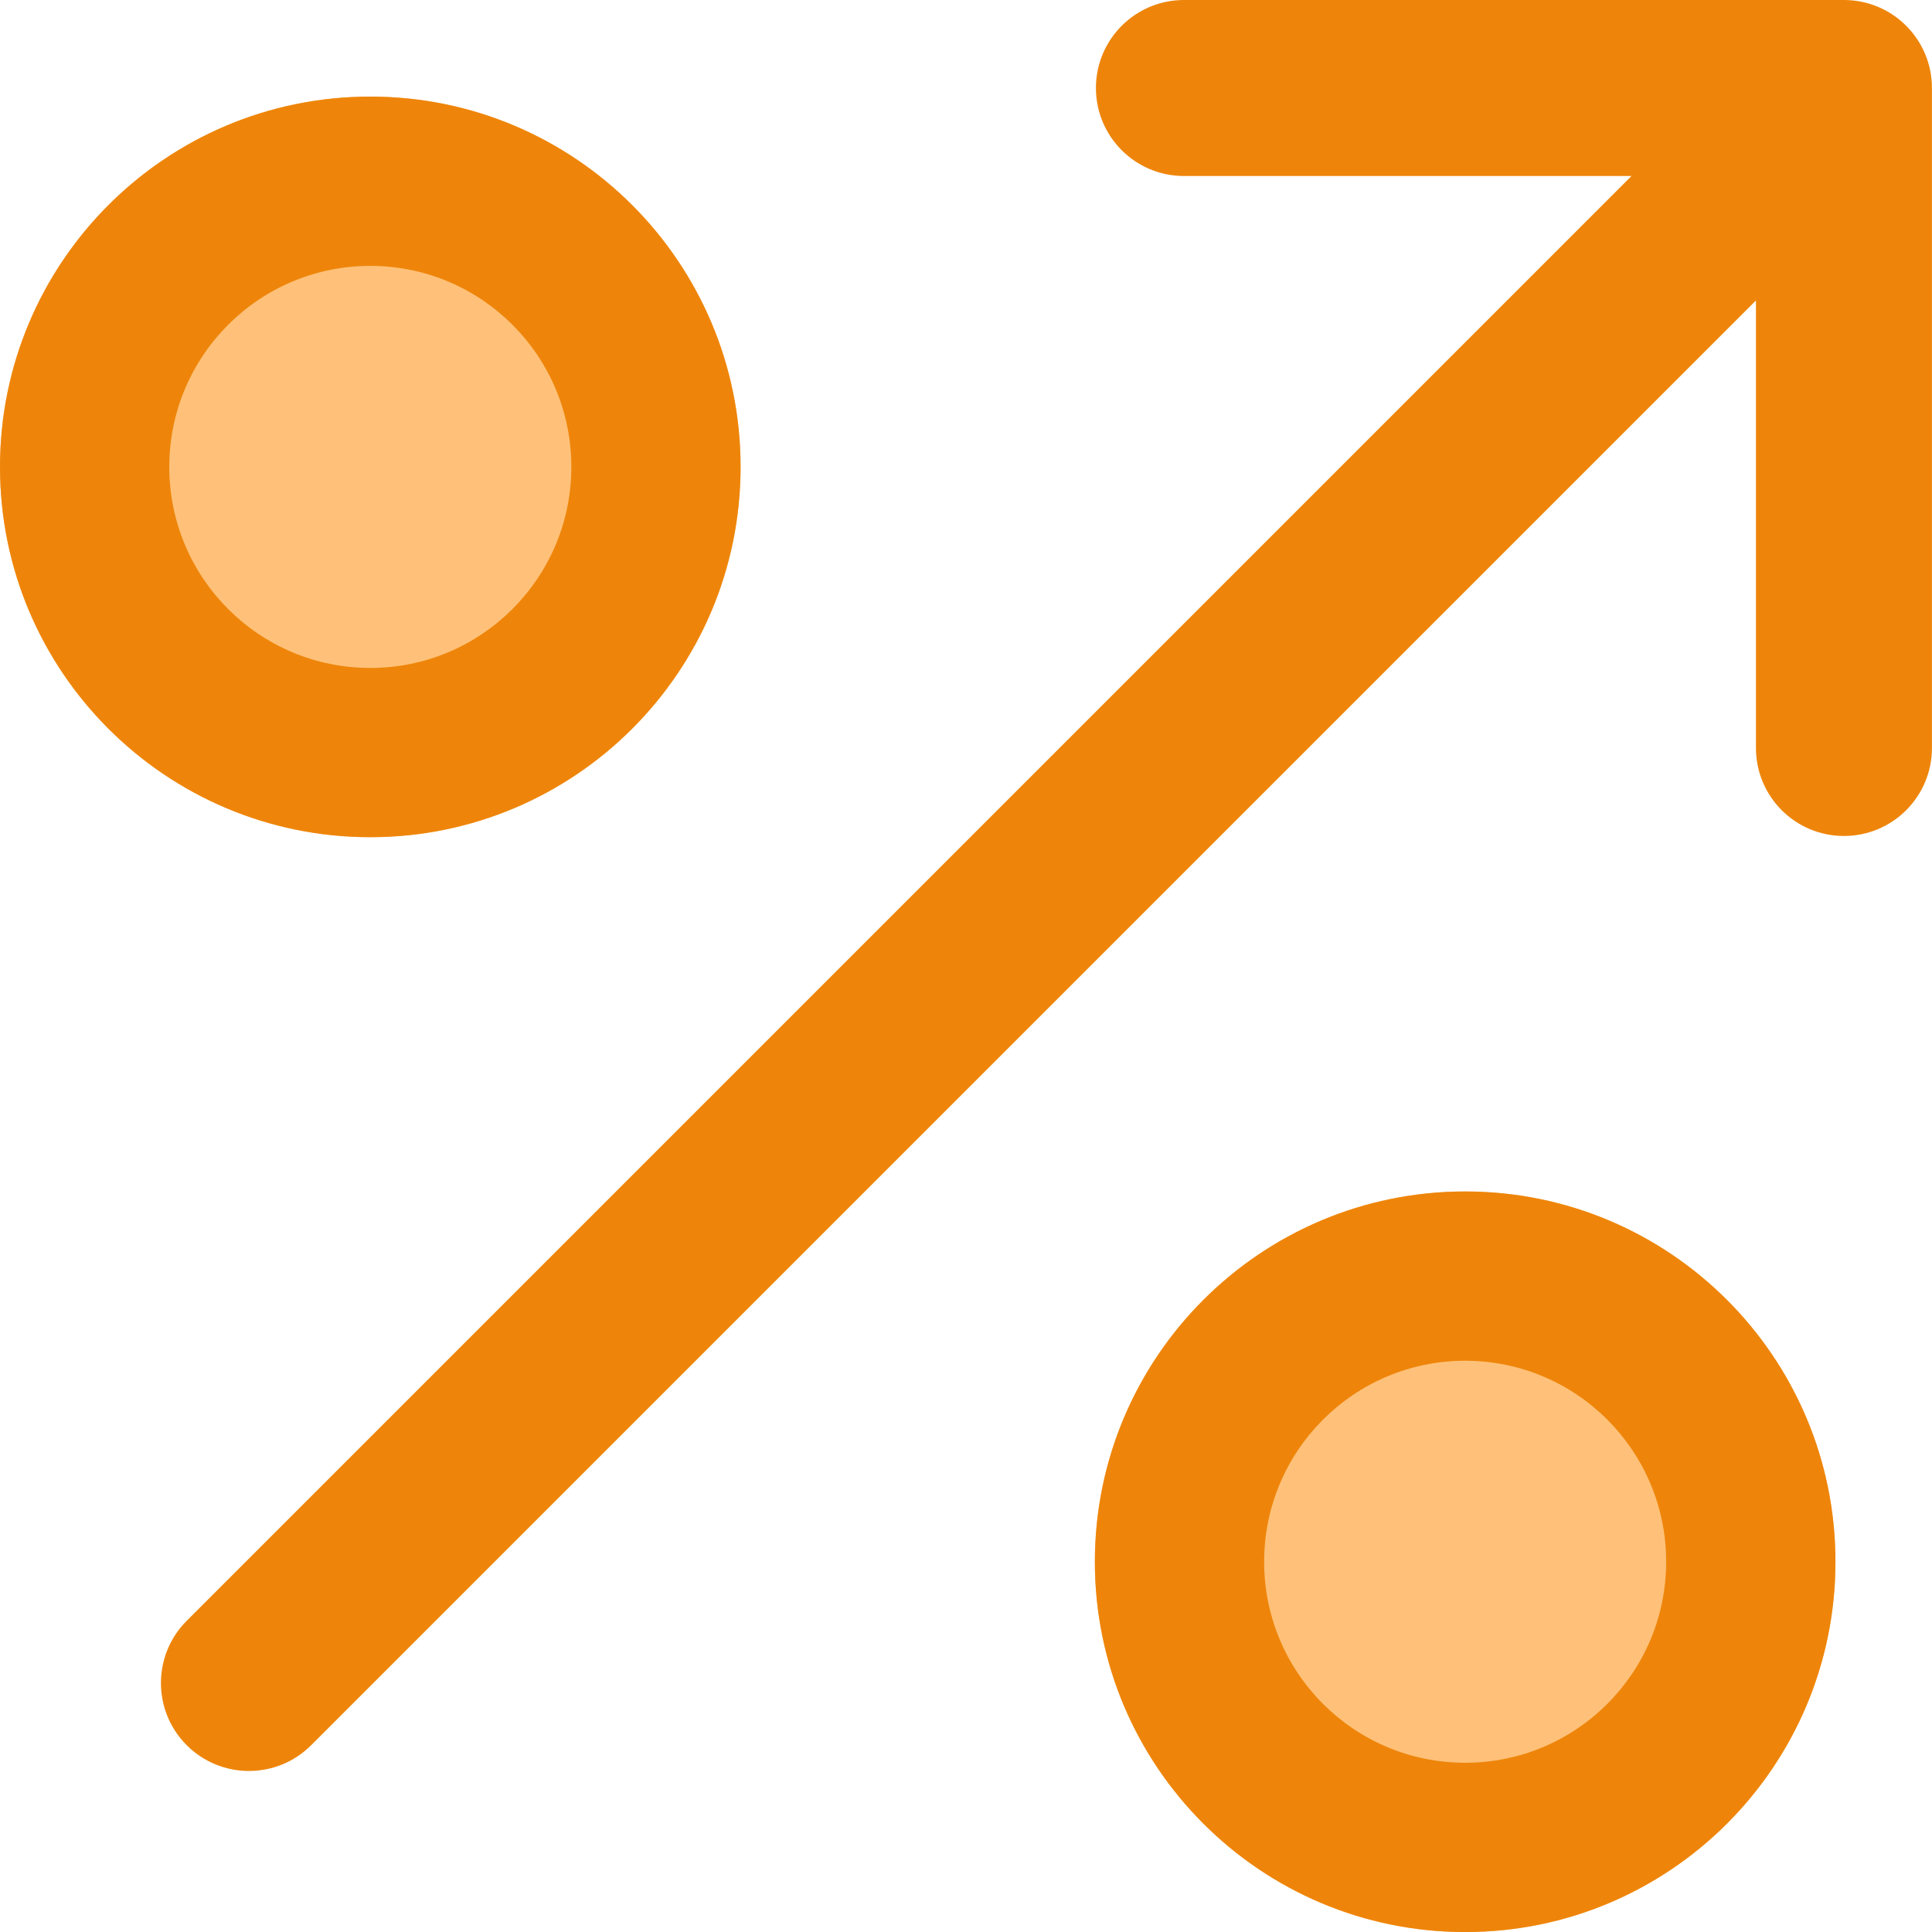
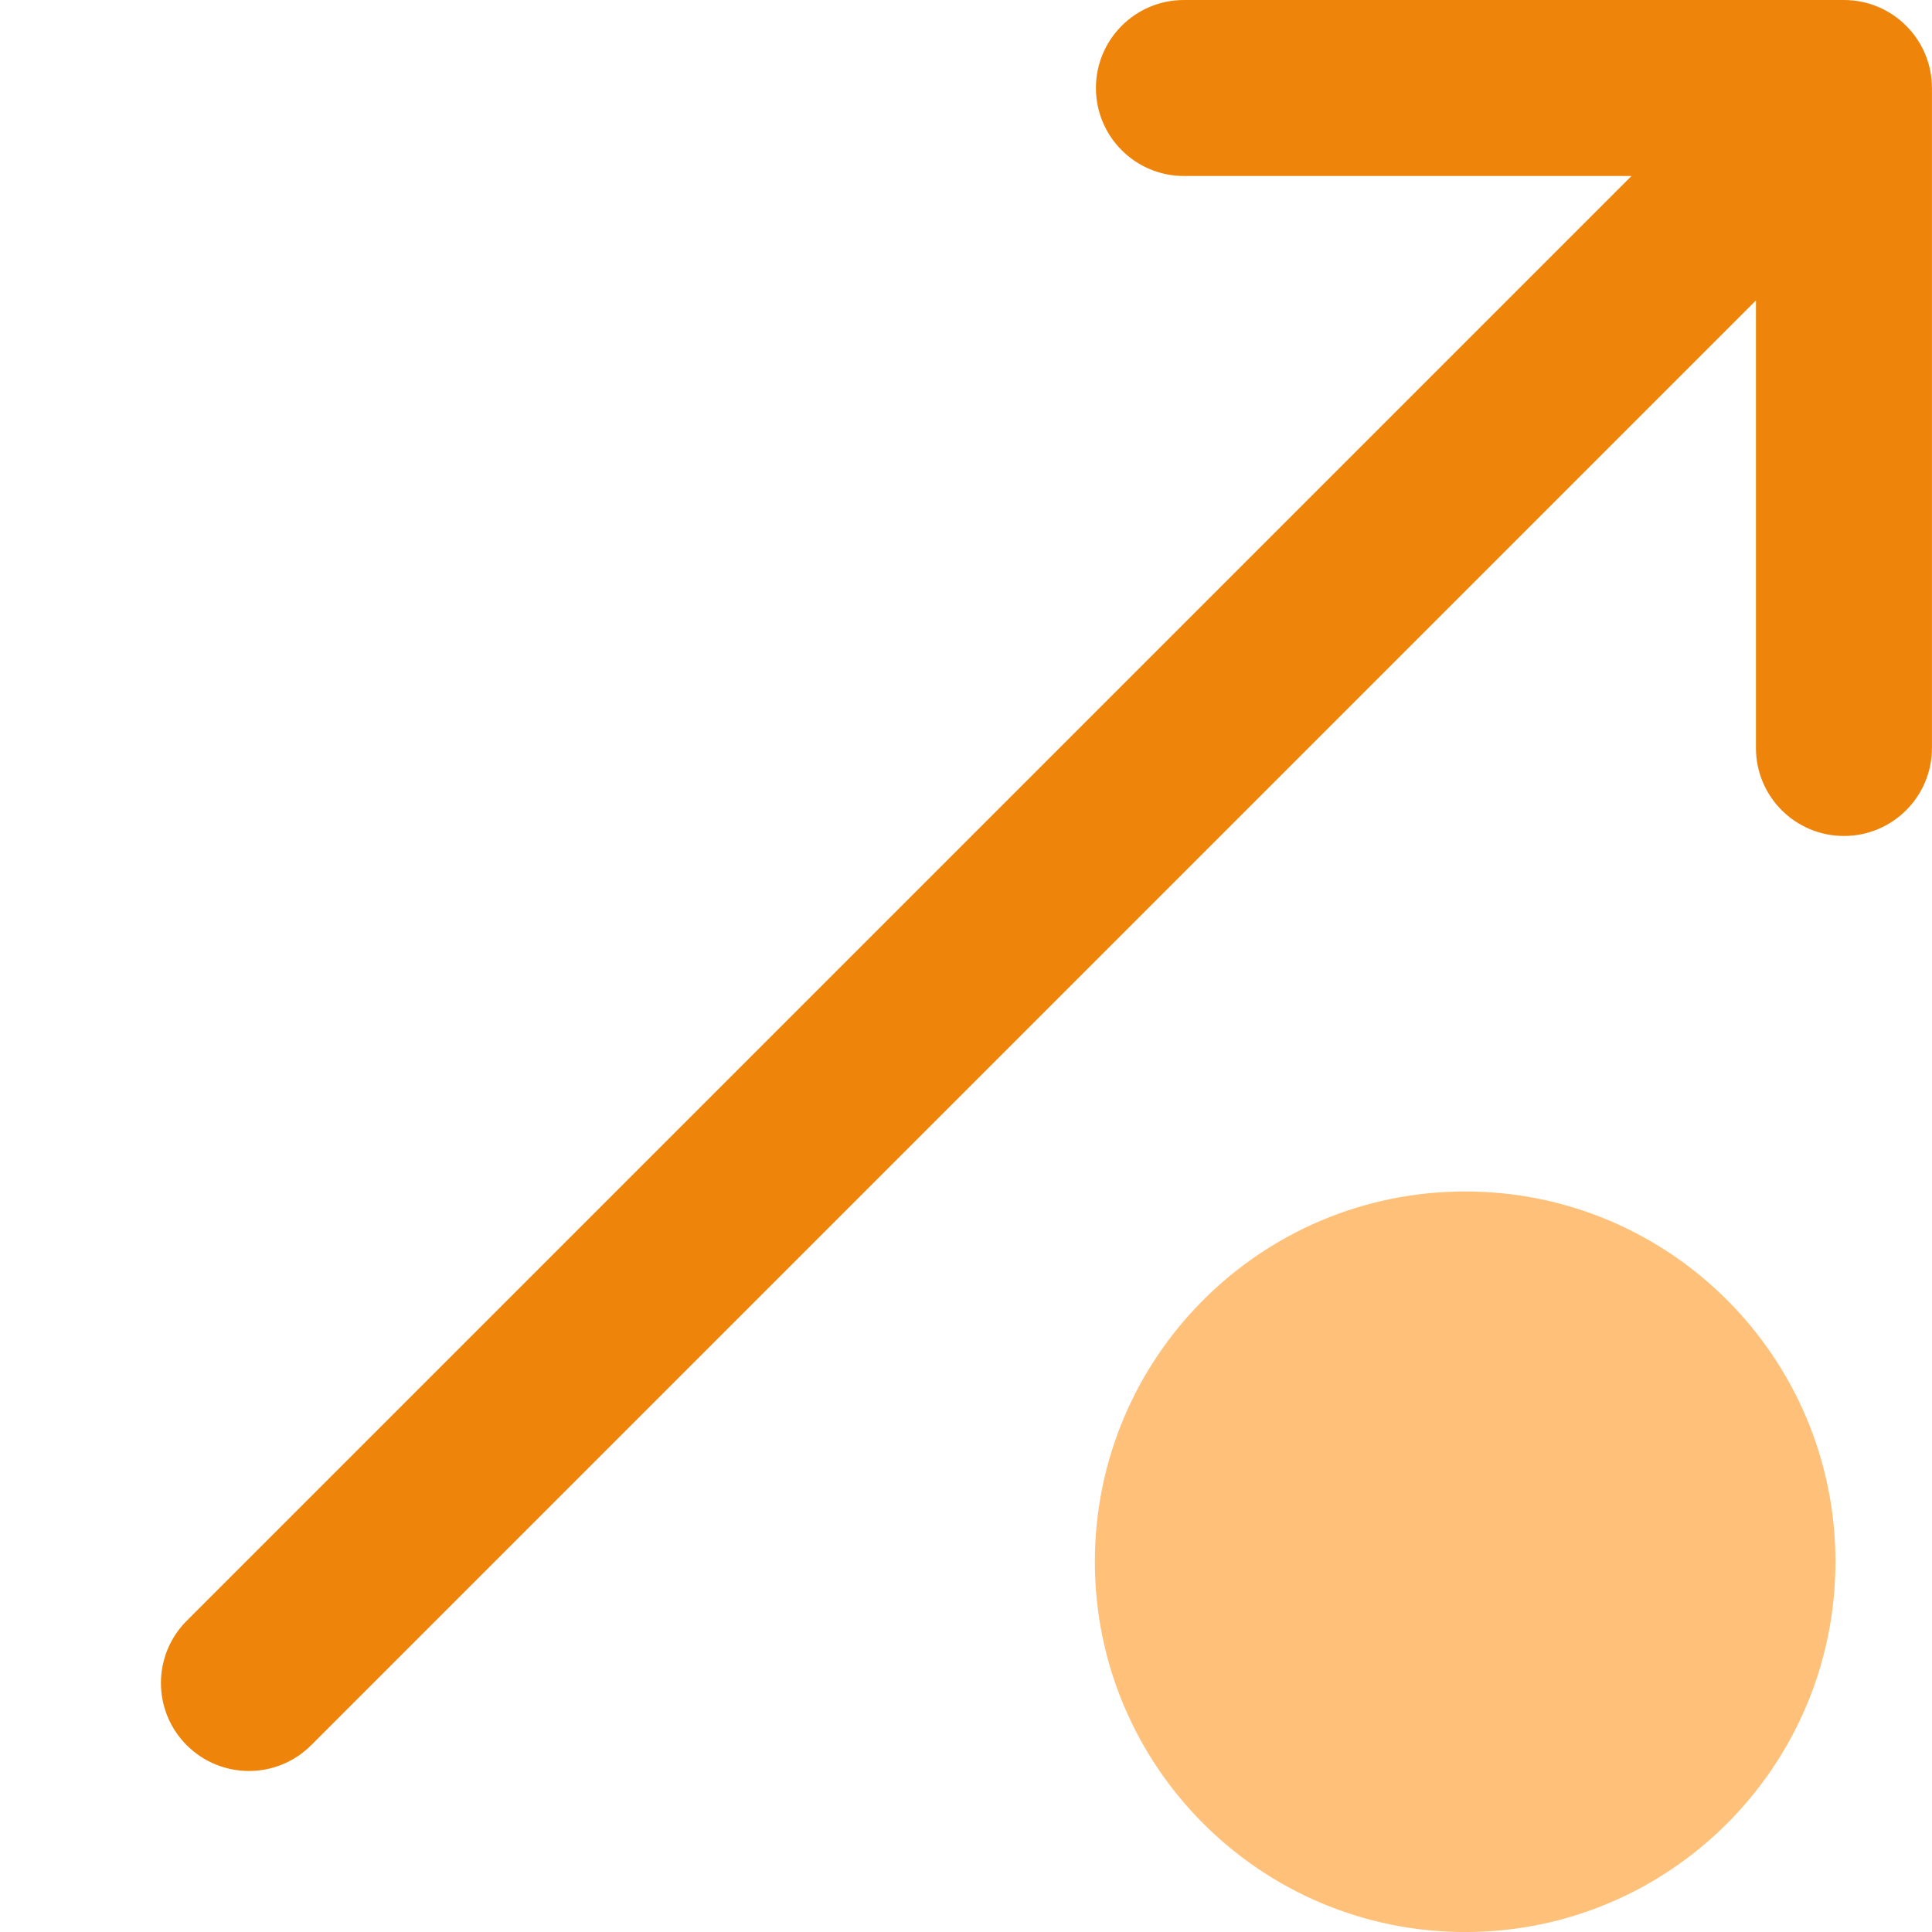
<svg xmlns="http://www.w3.org/2000/svg" width="40" height="40" viewBox="0 0 40 40" fill="none">
-   <path d="M15.333 9.667C15.333 13.901 11.901 17.333 7.667 17.333C3.432 17.333 0 13.901 0 9.667C0 5.432 3.432 2 7.667 2C11.901 2 15.333 5.432 15.333 9.667Z" fill="#FFC179" />
  <path d="M38.001 32.335C38.001 36.569 34.569 40.001 30.335 40.001C26.101 40.001 22.668 36.569 22.668 32.335C22.668 28.101 26.101 24.668 30.335 24.668C34.569 24.668 38.001 28.101 38.001 32.335Z" fill="#FFC179" />
  <path fill-rule="evenodd" clip-rule="evenodd" d="M22.69 1.822C22.69 0.816 23.506 0 24.512 0H38.177C39.183 0 39.999 0.816 39.999 1.822V15.486C39.999 16.493 39.183 17.308 38.177 17.308C37.17 17.308 36.355 16.493 36.355 15.486V6.221L6.442 36.133C5.731 36.844 4.577 36.844 3.866 36.133C3.154 35.422 3.154 34.268 3.866 33.556L33.778 3.644H24.512C23.506 3.644 22.69 2.828 22.69 1.822Z" fill="#EE850A" />
-   <path fill-rule="evenodd" clip-rule="evenodd" d="M7.667 13.829C9.965 13.829 11.829 11.965 11.829 9.667C11.829 7.368 9.965 5.505 7.667 5.505C5.368 5.505 3.505 7.368 3.505 9.667C3.505 11.965 5.368 13.829 7.667 13.829ZM7.667 17.333C11.901 17.333 15.333 13.901 15.333 9.667C15.333 5.432 11.901 2 7.667 2C3.432 2 0 5.432 0 9.667C0 13.901 3.432 17.333 7.667 17.333Z" fill="#EE850A" />
-   <path fill-rule="evenodd" clip-rule="evenodd" d="M30.335 36.496C32.633 36.496 34.496 34.633 34.496 32.335C34.496 30.036 32.633 28.173 30.335 28.173C28.036 28.173 26.173 30.036 26.173 32.335C26.173 34.633 28.036 36.496 30.335 36.496ZM30.335 40.001C34.569 40.001 38.001 36.569 38.001 32.335C38.001 28.101 34.569 24.668 30.335 24.668C26.101 24.668 22.668 28.101 22.668 32.335C22.668 36.569 26.101 40.001 30.335 40.001Z" fill="#EE850A" />
</svg>